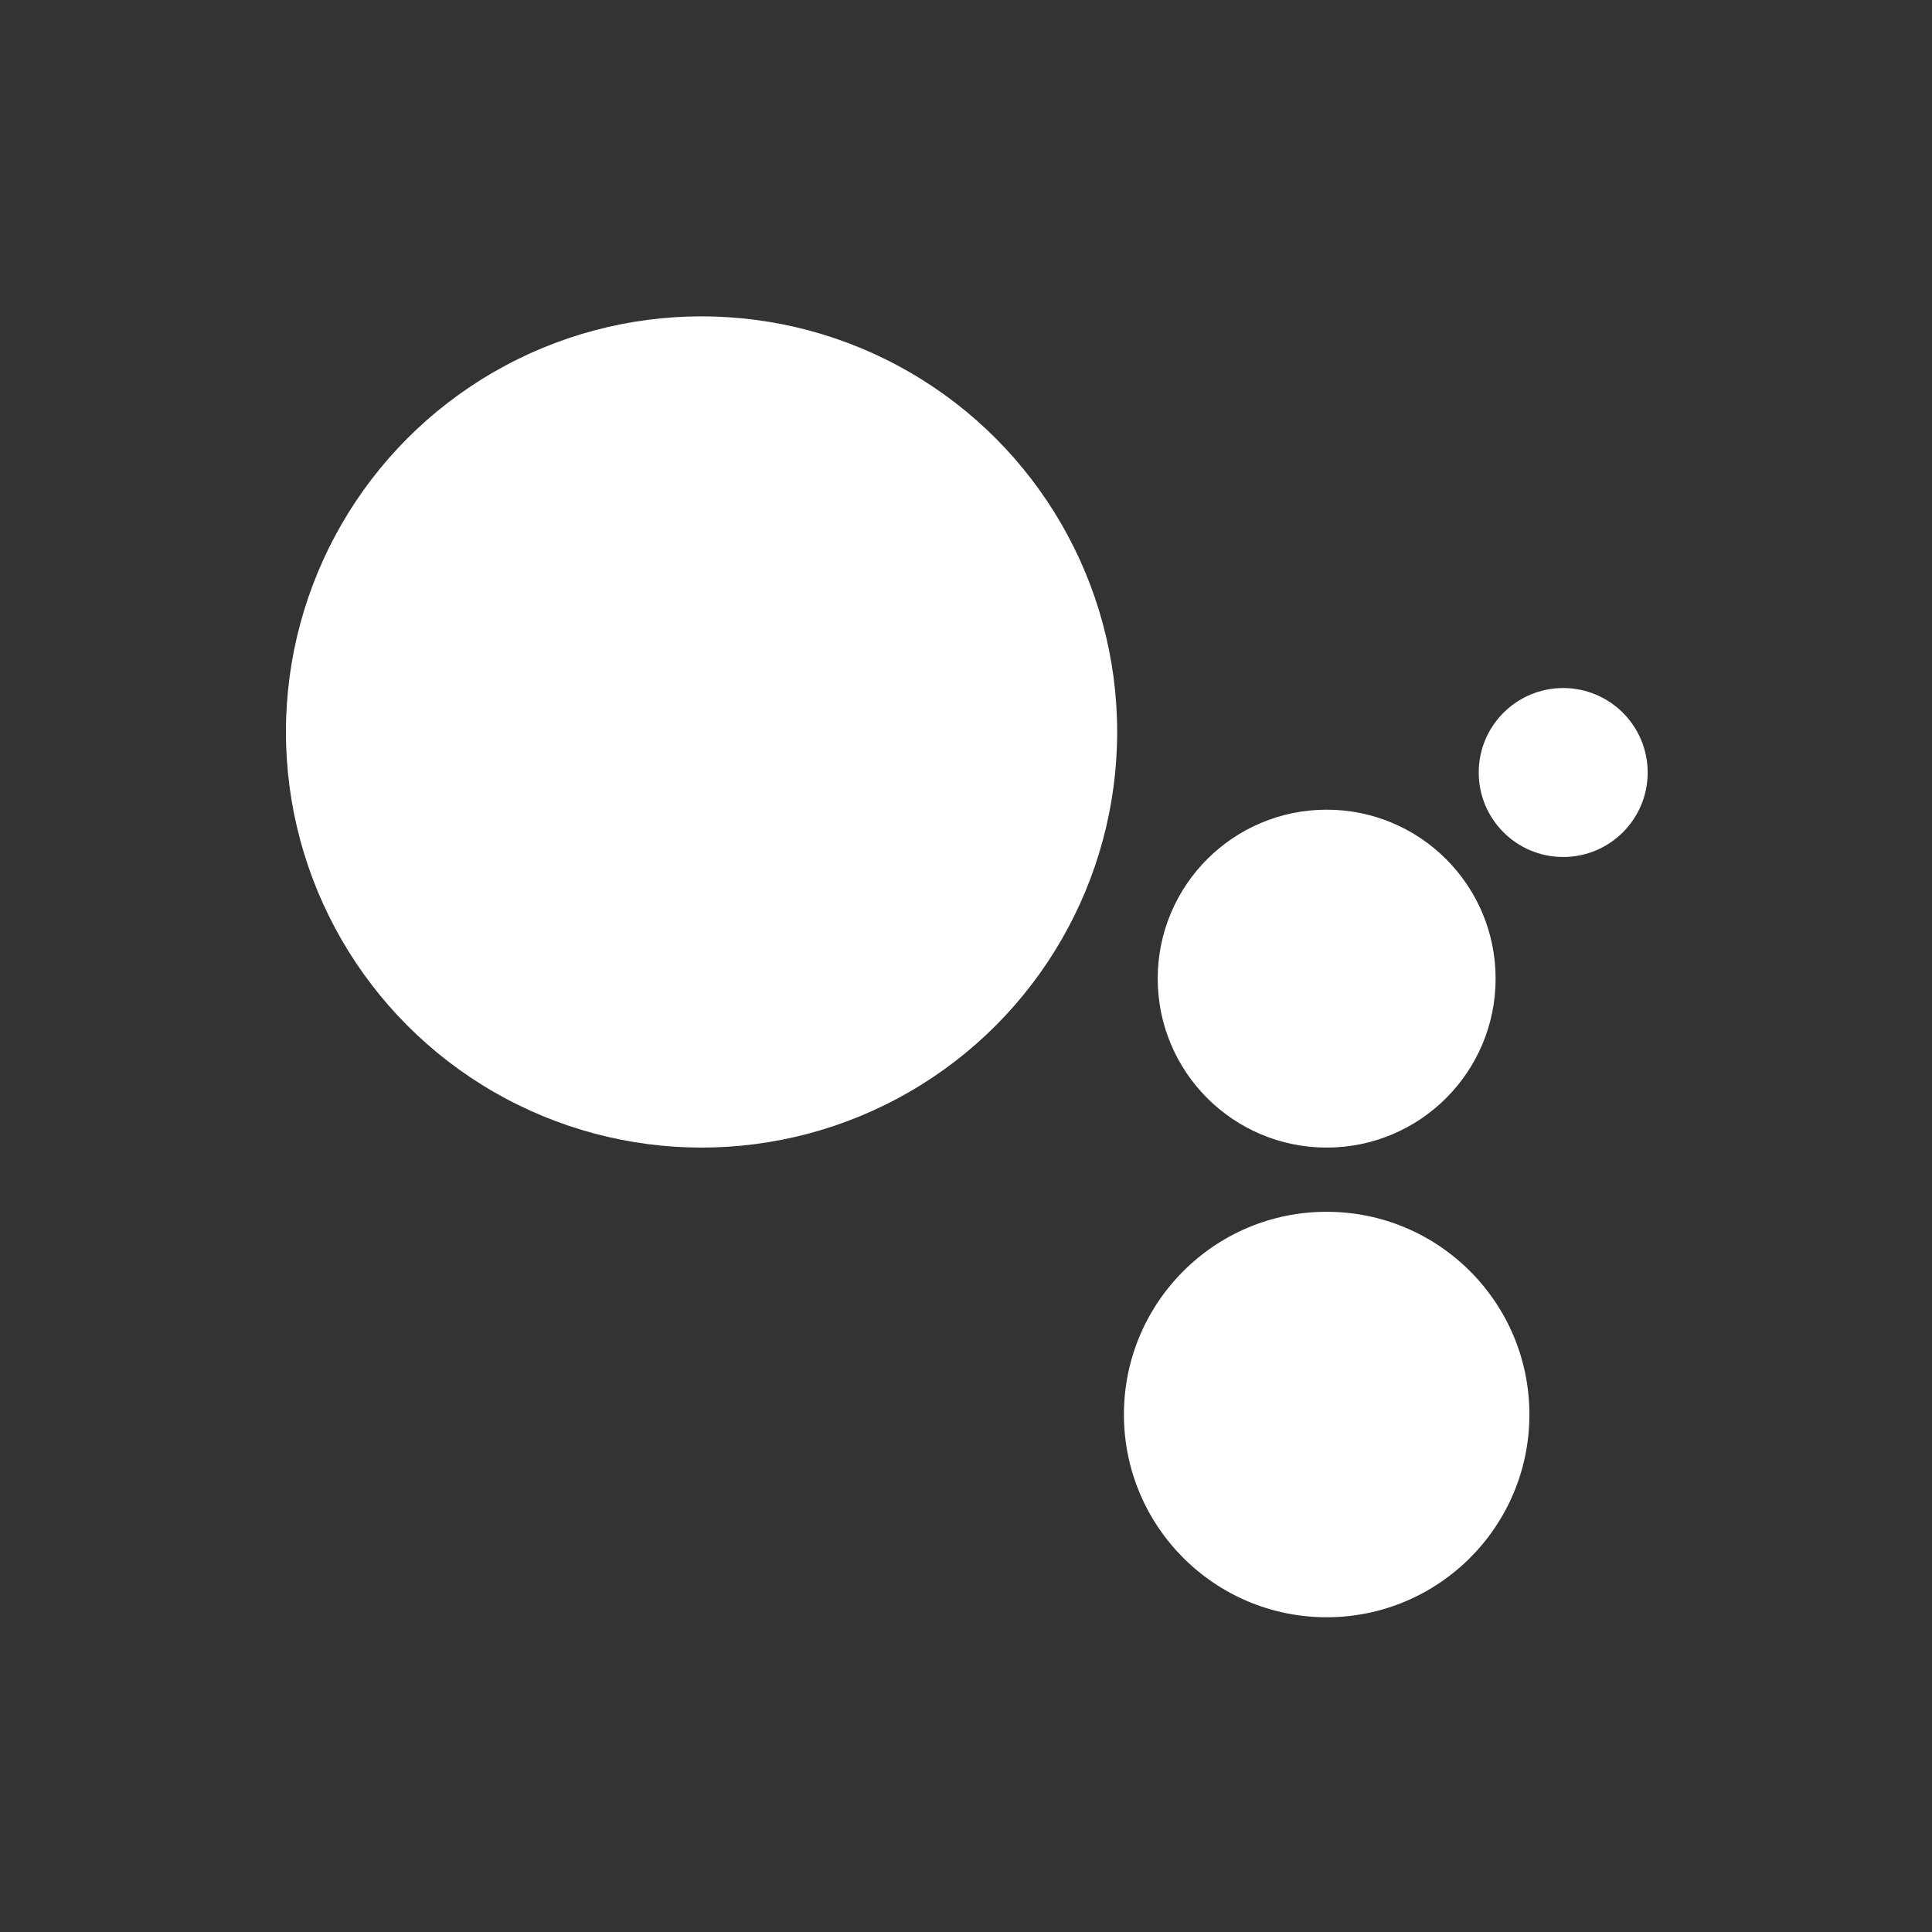
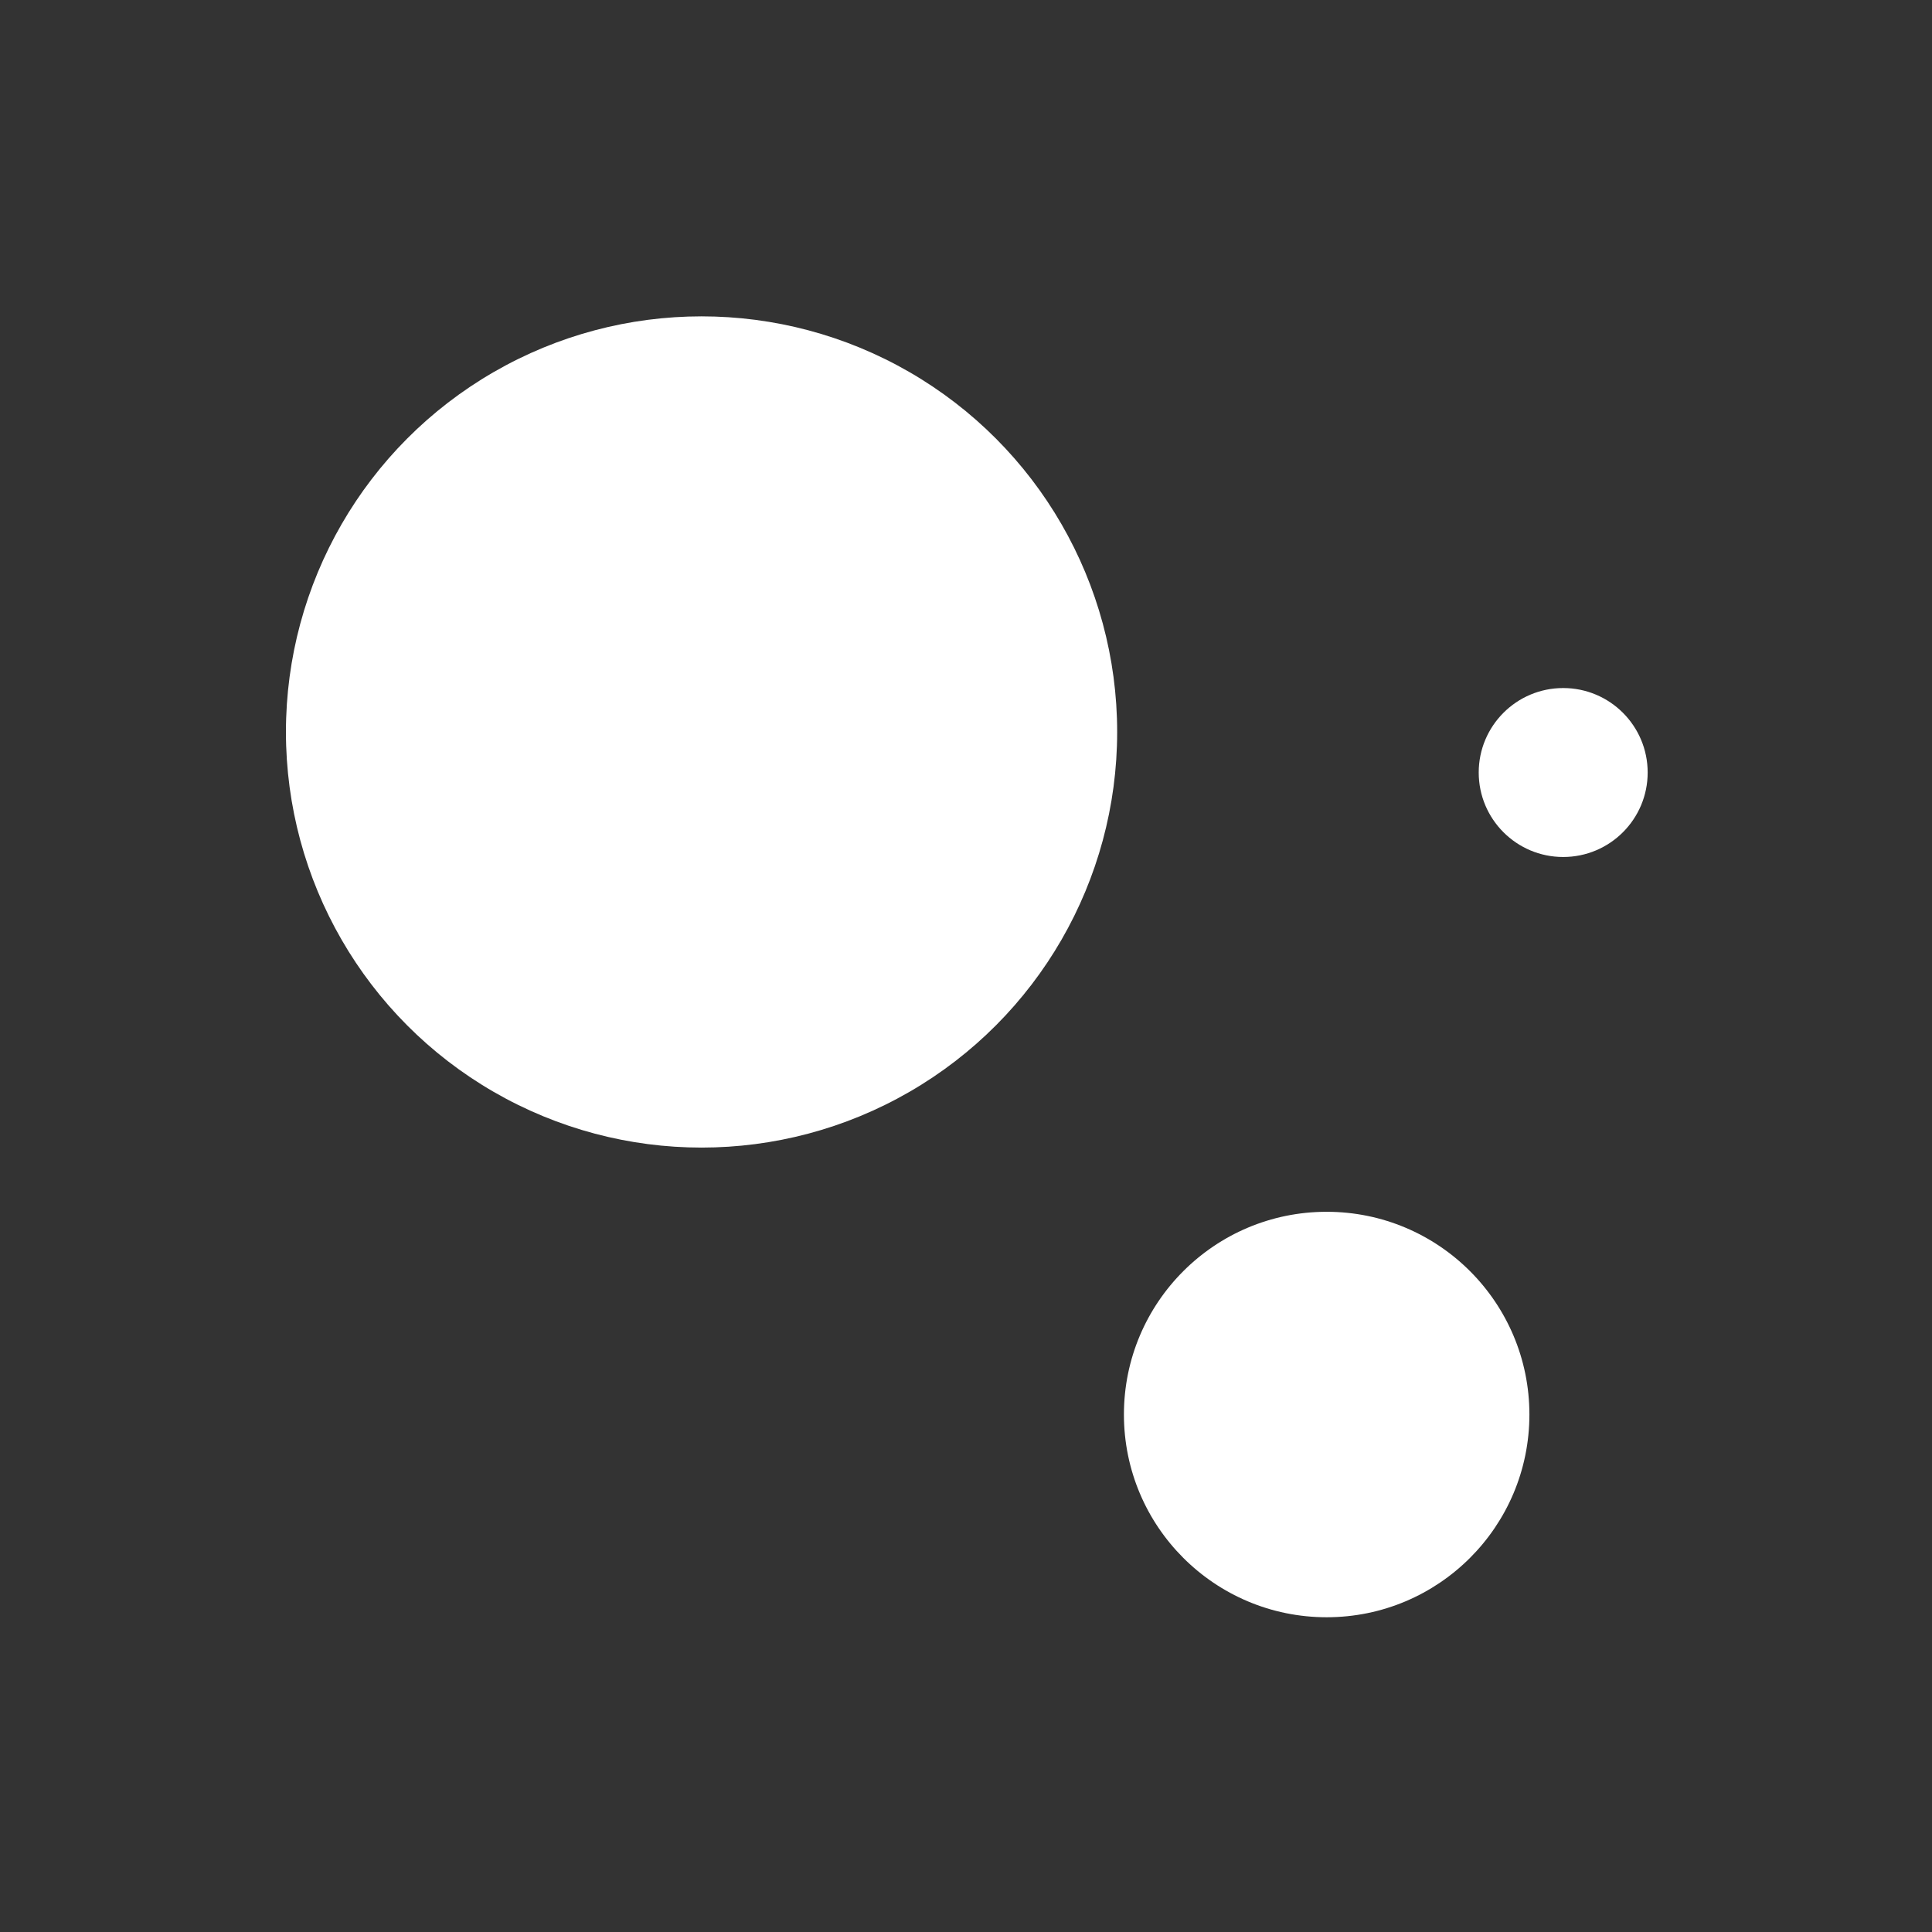
<svg xmlns="http://www.w3.org/2000/svg" width="100%" height="100%" viewBox="0 0 77 77" version="1.1" xml:space="preserve" style="fill-rule:evenodd;clip-rule:evenodd;stroke-linejoin:round;stroke-miterlimit:2;">
  <rect x="0" y="0" width="77" height="77" fill="#333333" stroke="none" />
  <g id="assistant" transform="matrix(0.106,0,0,0.106,11.396,11.396)">
    <circle cx="156.268" cy="167.705" r="156.268" style="fill:white;" />
    <path d="M512,182.95C512,200.494 497.776,214.712 480.238,214.712C462.7,214.712 448.476,200.494 448.476,182.95C448.476,165.407 462.7,151.188 480.238,151.188C497.776,151.188 512,165.407 512,182.95Z" style="fill:white;fill-rule:nonzero;" />
-     <path d="M454.829,260.449C454.829,295.53 426.391,323.971 391.306,323.971C356.218,323.971 327.782,295.53 327.782,260.449C327.782,225.366 356.219,196.925 391.306,196.925C426.392,196.925 454.829,225.367 454.829,260.449Z" style="fill:white;fill-rule:nonzero;" />
    <path d="M467.533,424.339C467.533,466.439 433.409,500.564 391.305,500.564C349.201,500.564 315.076,466.439 315.076,424.339C315.076,382.241 349.2,348.112 391.305,348.112C433.409,348.112 467.533,382.241 467.533,424.339Z" style="fill:white;fill-rule:nonzero;" />
  </g>
</svg>